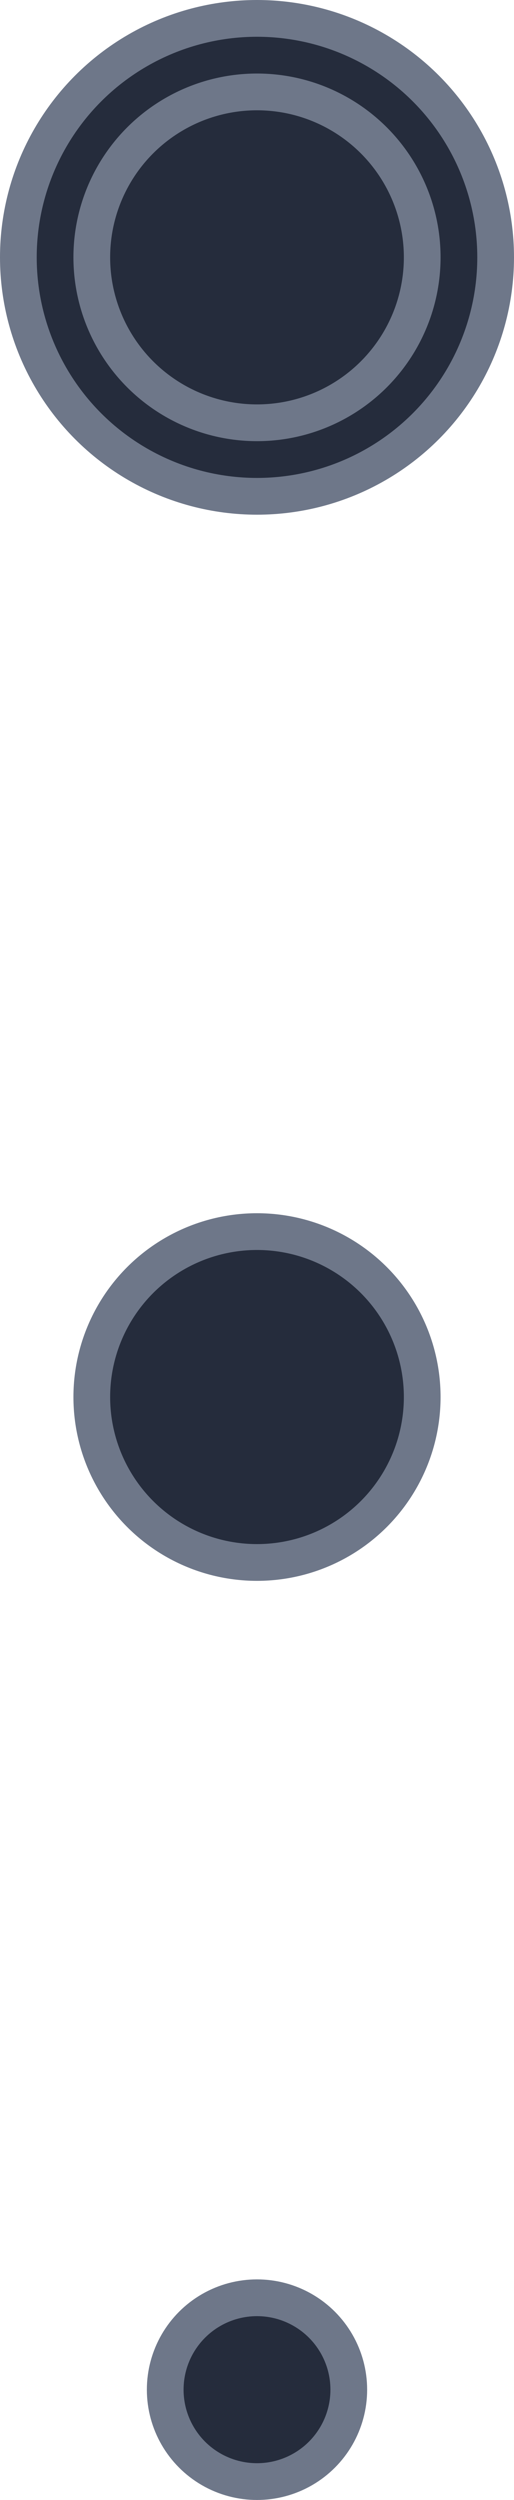
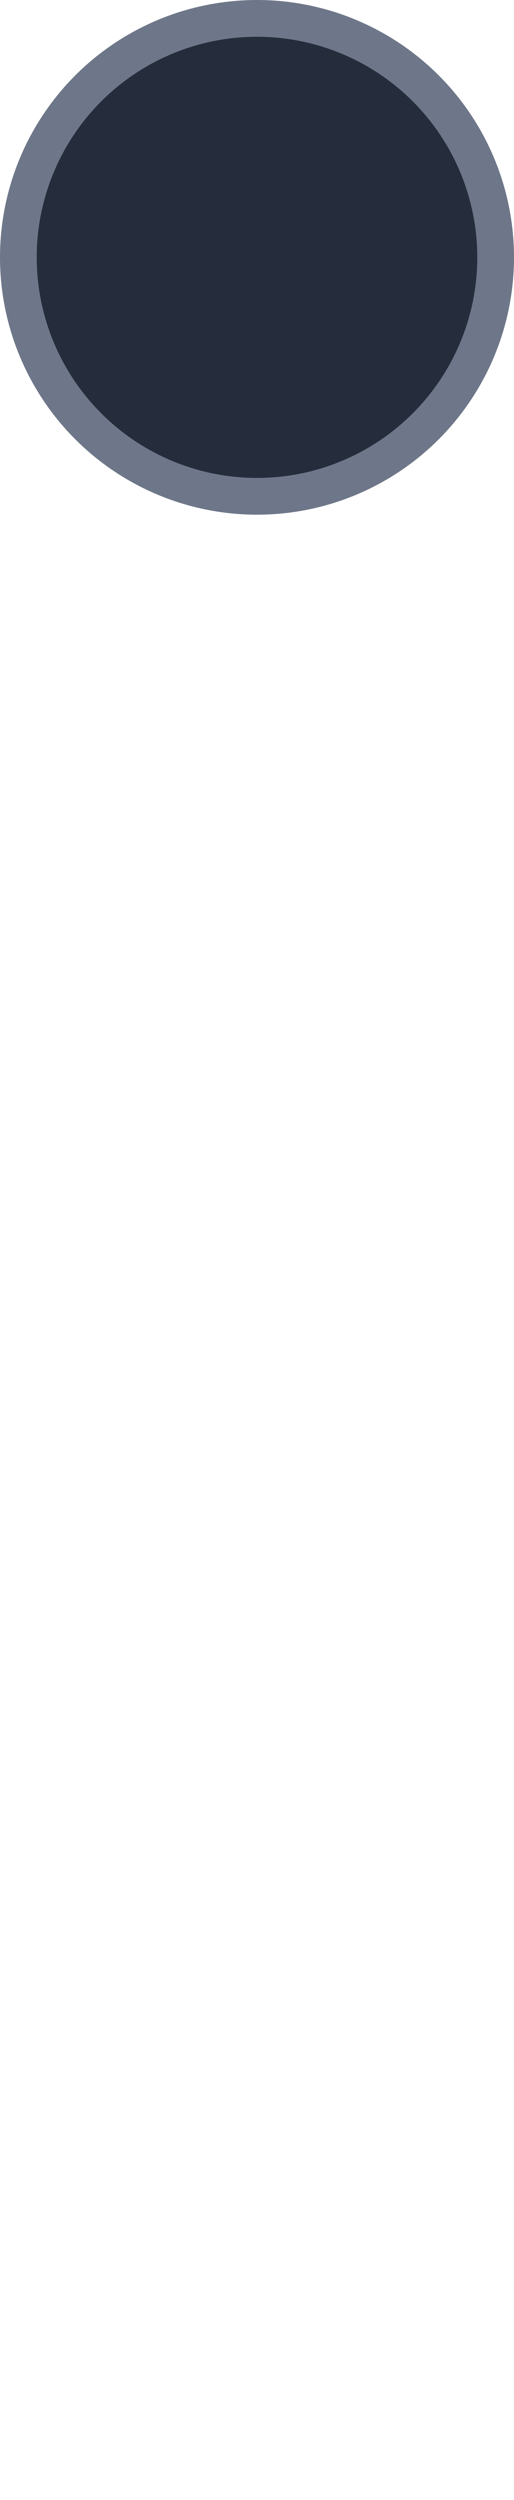
<svg xmlns="http://www.w3.org/2000/svg" width="14" height="68" viewBox="0 0 14 68" fill="none">
  <circle cx="7" cy="7" r="6.5" fill="#252C3C" stroke="#6E7789" />
-   <circle cx="7" cy="7" r="4.5" fill="#252C3C" stroke="#6E7789" />
-   <circle cx="7" cy="38" r="4.5" fill="#252C3C" stroke="#6E7789" />
-   <circle cx="7" cy="65" r="2.5" fill="#252C3C" stroke="#6E7789" />
</svg>